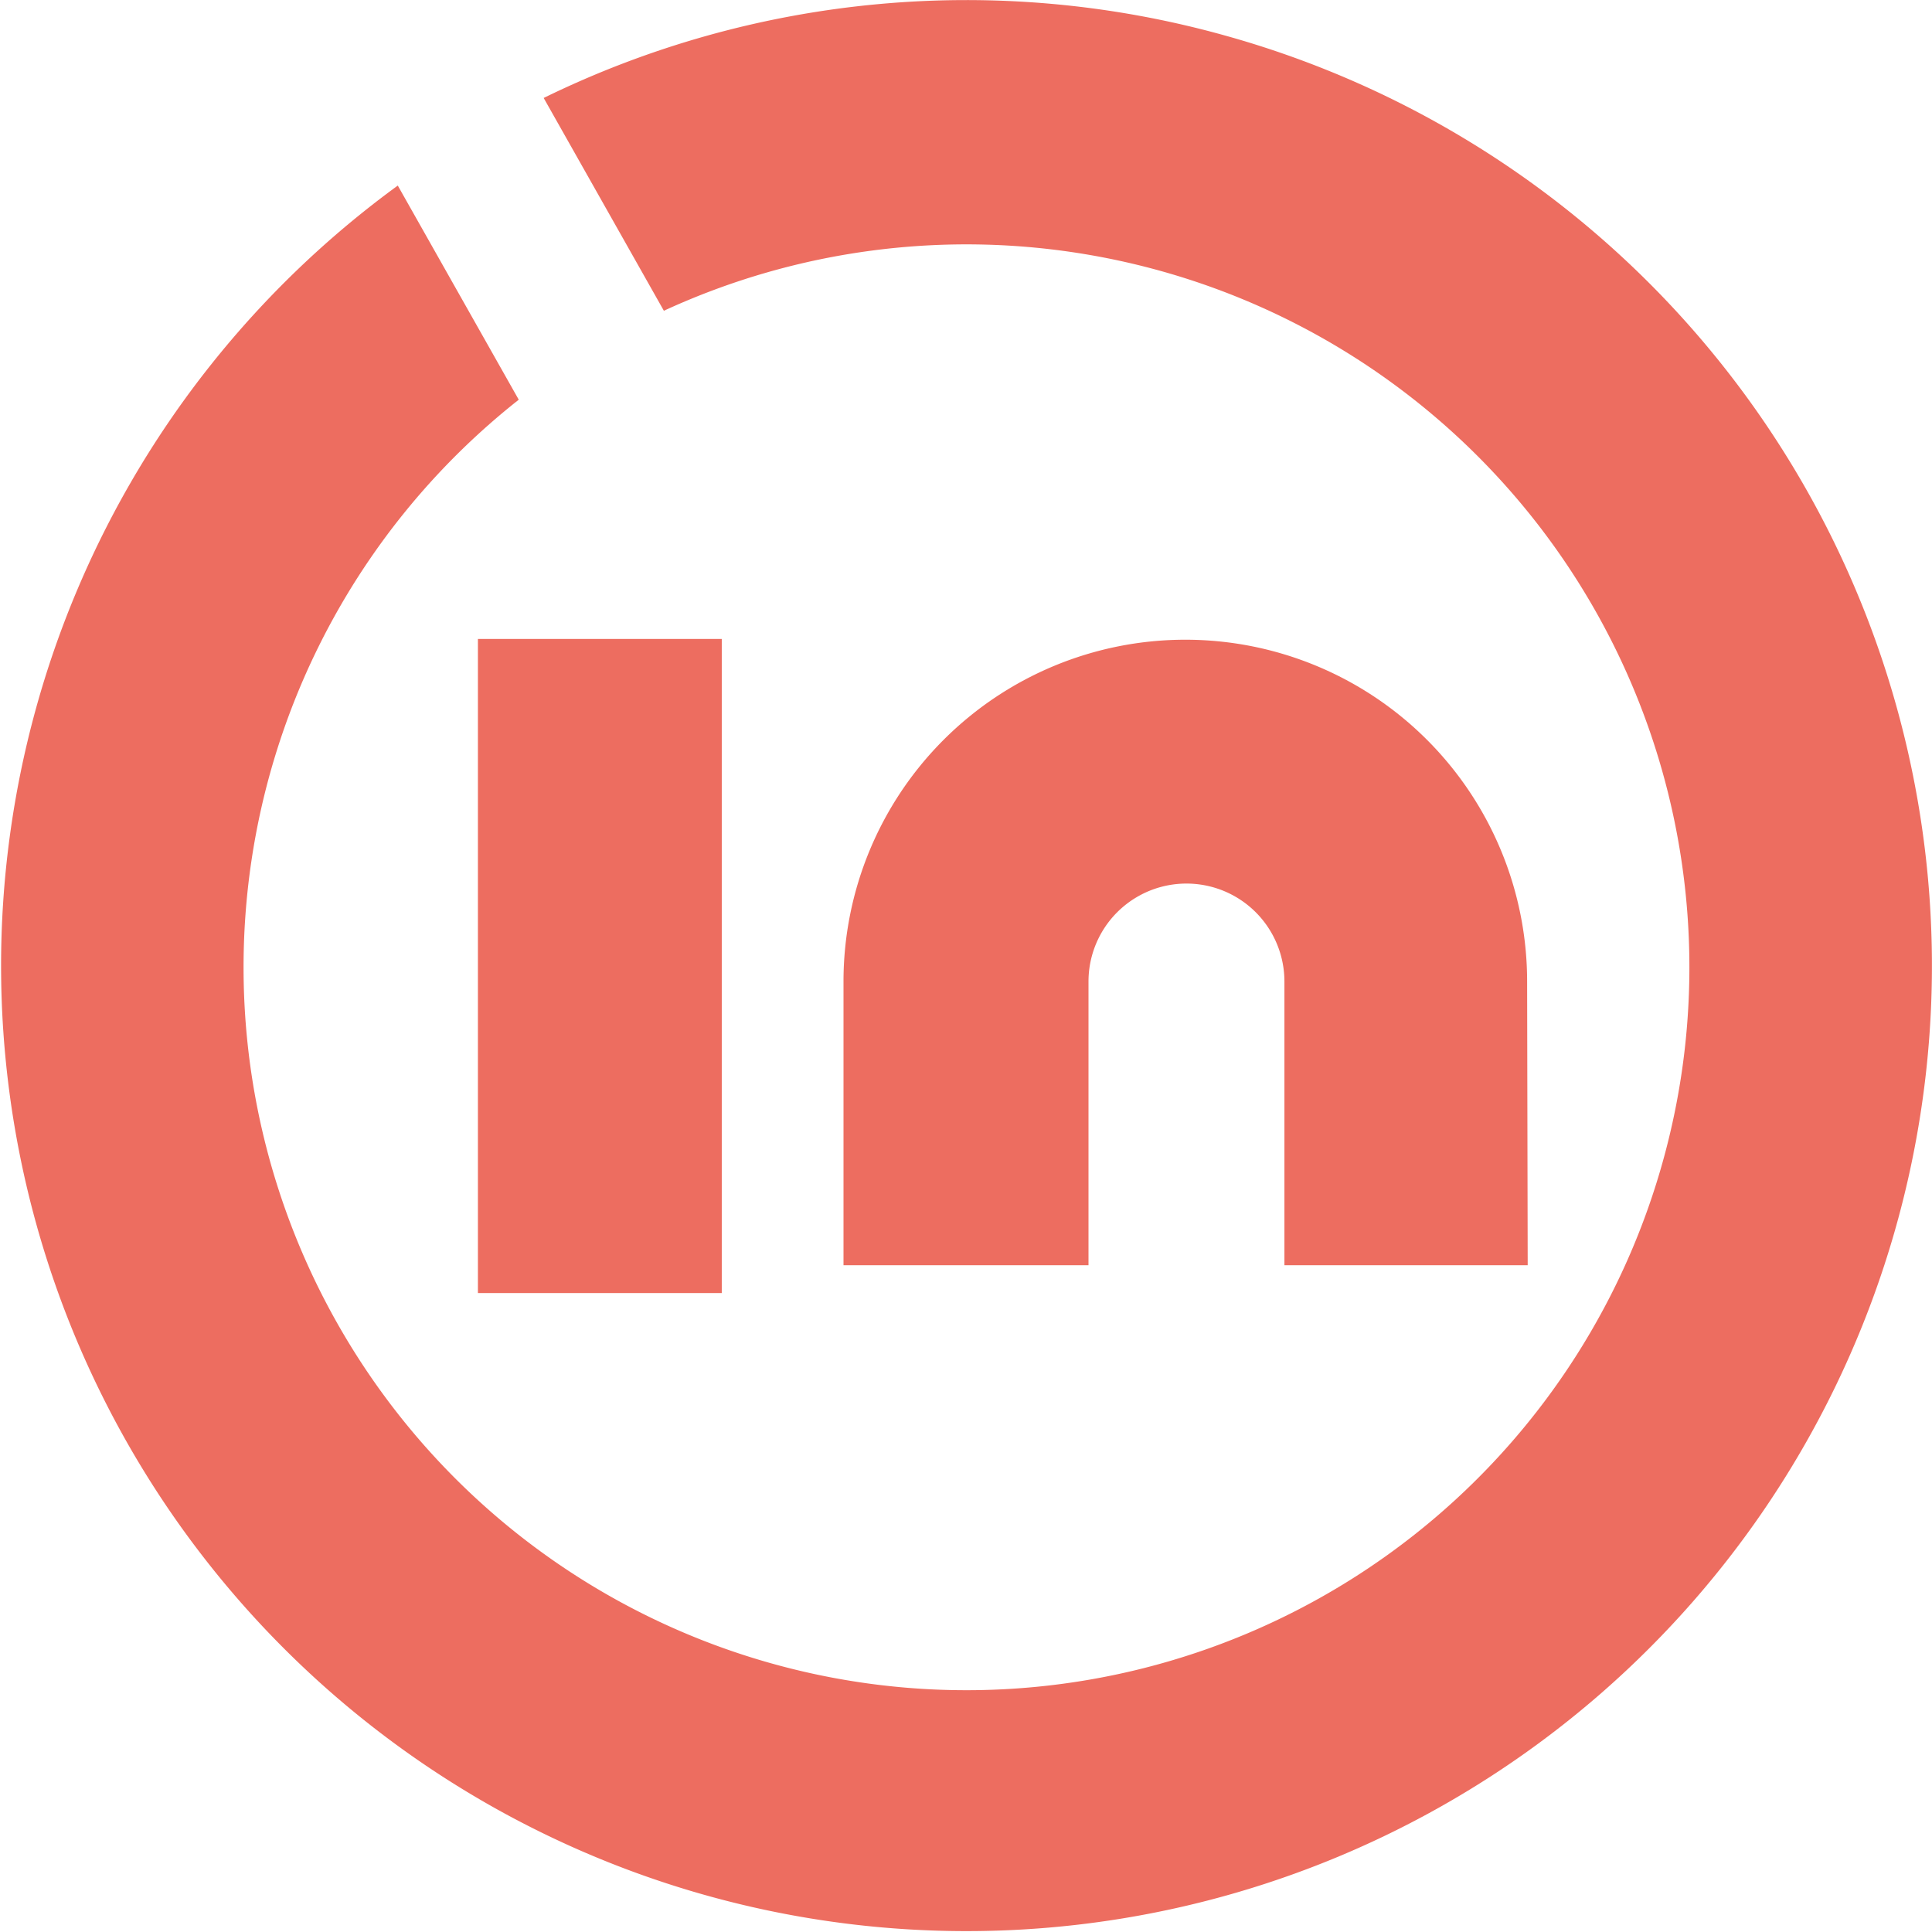
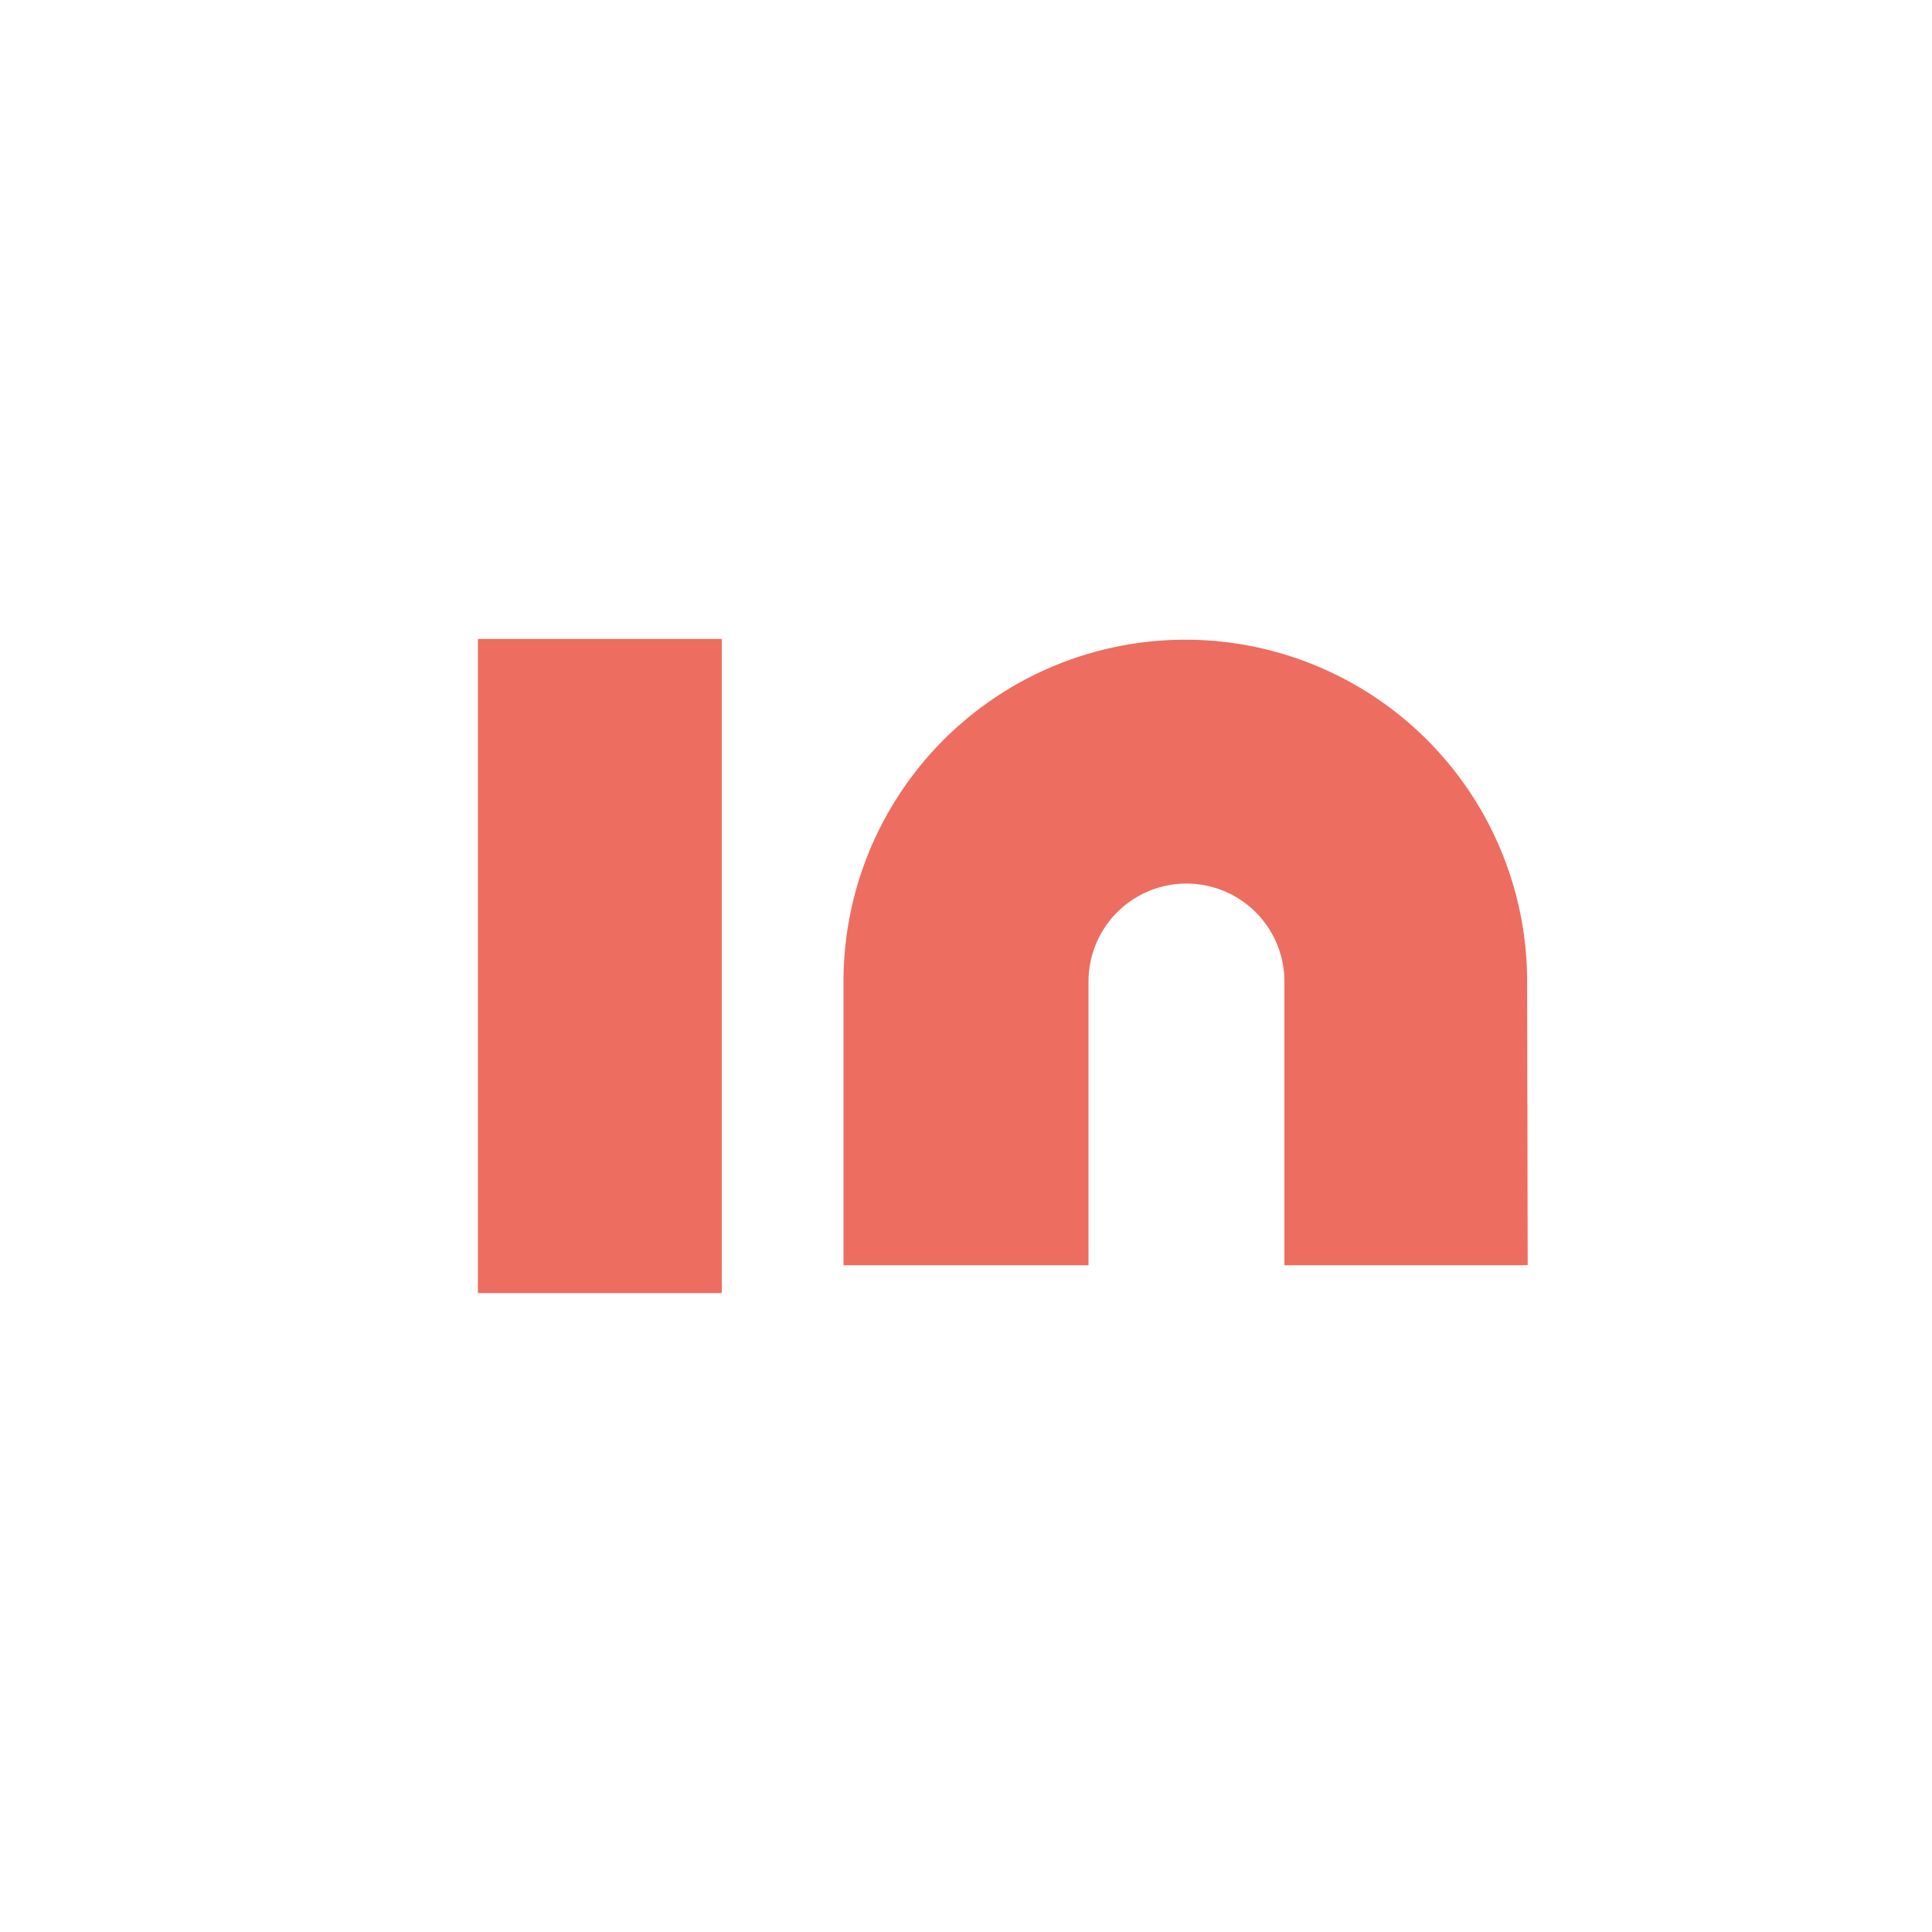
<svg xmlns="http://www.w3.org/2000/svg" viewBox="0 0 100.78 100.78">
  <defs>
    <style>.cls-1{fill:#ed6d60;}</style>
  </defs>
  <g id="Ebene_2" data-name="Ebene 2">
    <g id="Ebene_1-2" data-name="Ebene 1">
      <path class="cls-1" d="M79.69,66H67V51.2a5.11,5.11,0,0,0-10.22,0V66H44V51.2a17.83,17.83,0,1,1,35.66,0Z" />
      <rect class="cls-1" x="24.93" y="33.33" width="12.72" height="34.12" />
-       <path class="cls-1" d="M63.89,1.85A50.16,50.16,0,0,0,28.36,5.11l6.27,11.1a37.71,37.71,0,1,1-7.57,4.64L20.75,9.68A50.36,50.36,0,1,0,63.89,1.85Z" />
    </g>
  </g>
</svg>